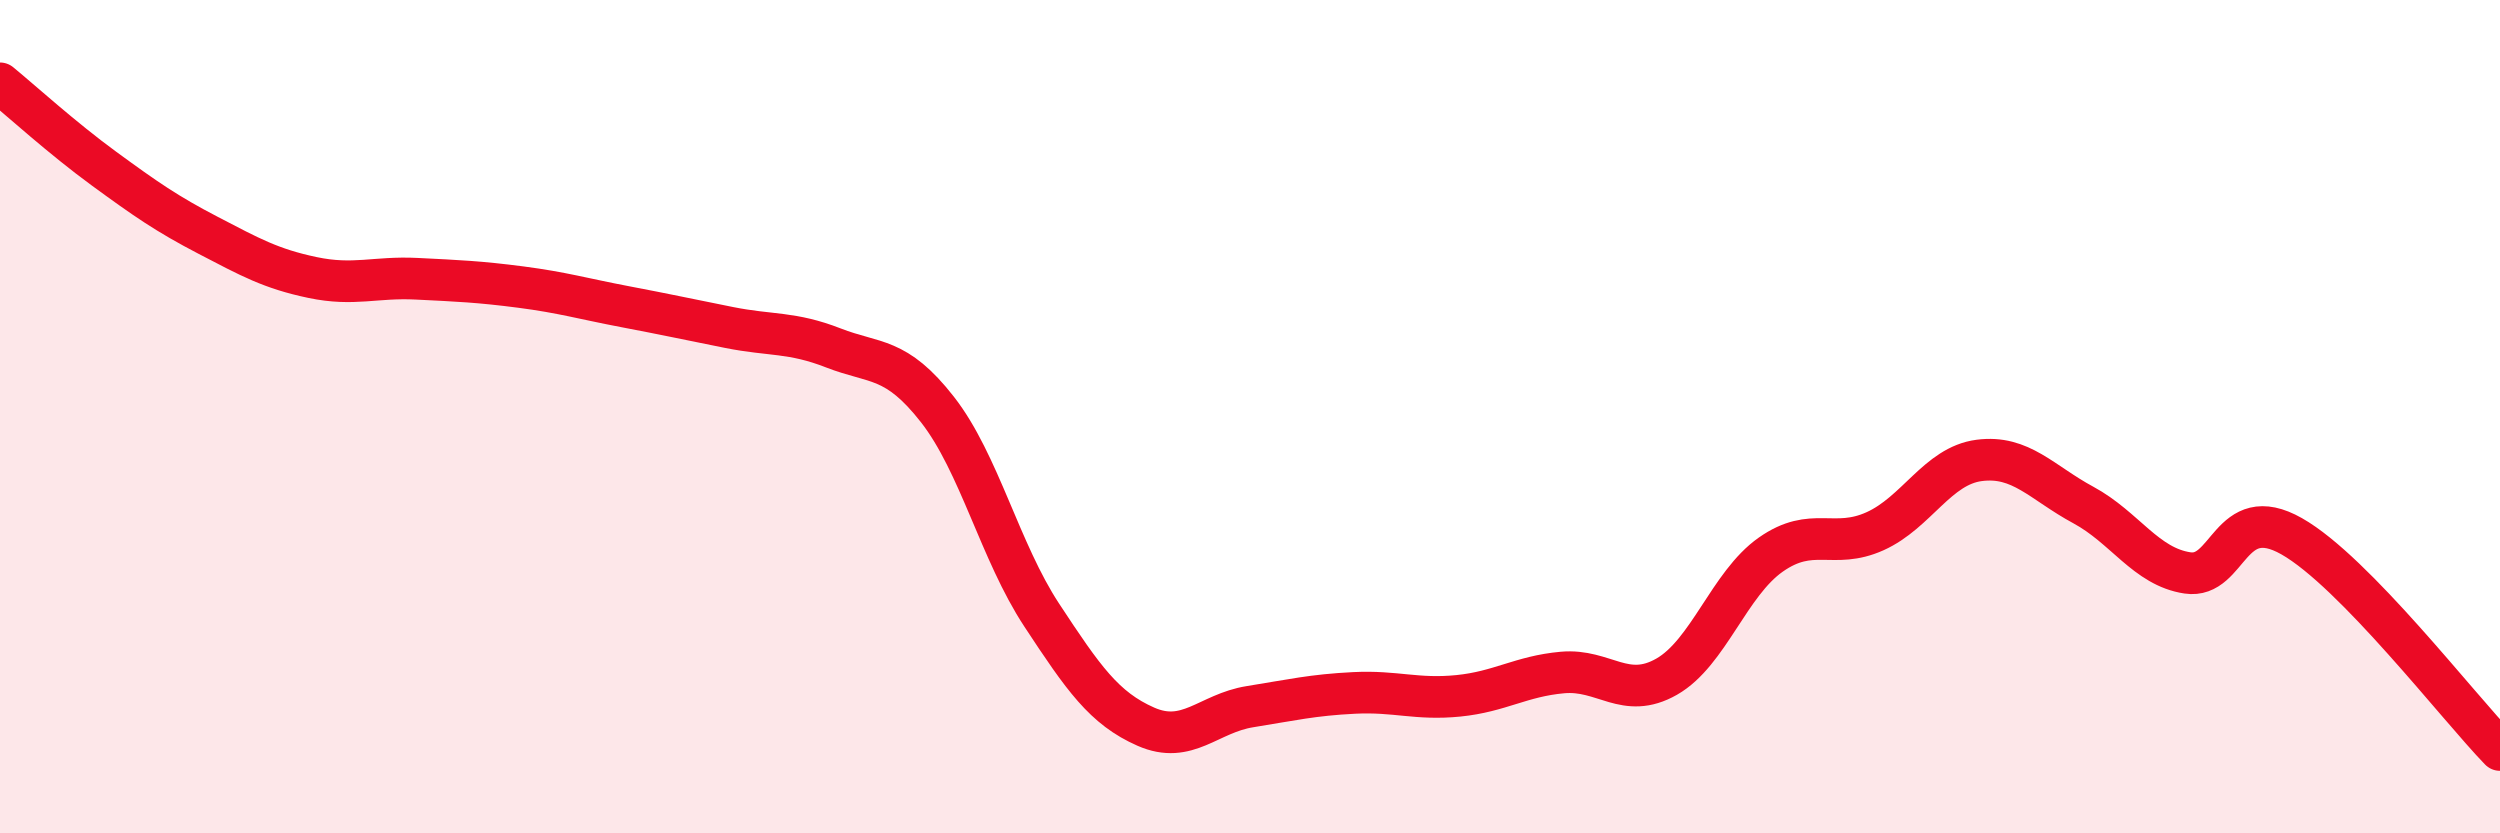
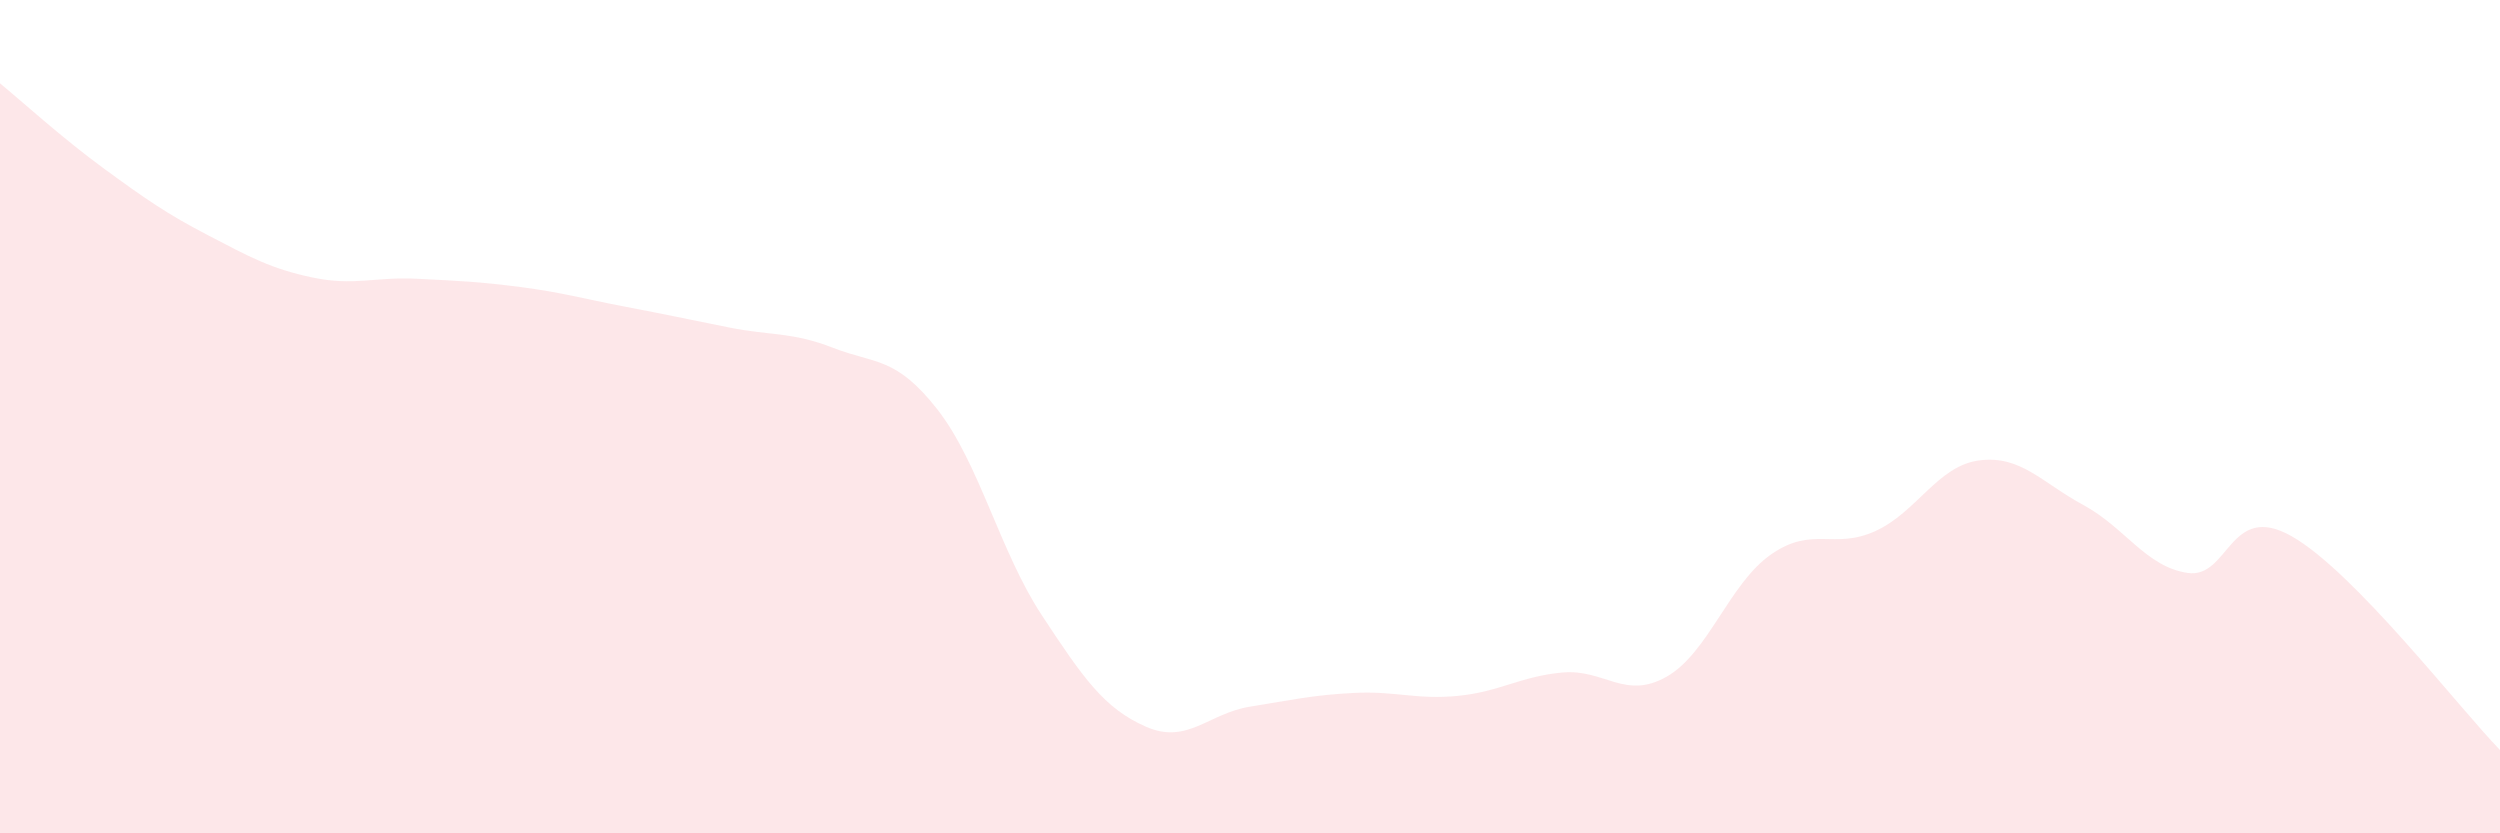
<svg xmlns="http://www.w3.org/2000/svg" width="60" height="20" viewBox="0 0 60 20">
  <path d="M 0,2 C 0.5,2.41 1.5,3.32 2.5,4.05 C 3.5,4.78 4,5.13 5,5.65 C 6,6.17 6.5,6.45 7.5,6.66 C 8.5,6.87 9,6.64 10,6.69 C 11,6.74 11.5,6.76 12.5,6.89 C 13.5,7.02 14,7.17 15,7.36 C 16,7.55 16.5,7.66 17.5,7.86 C 18.5,8.06 19,7.96 20,8.35 C 21,8.74 21.5,8.55 22.5,9.83 C 23.5,11.11 24,13.24 25,14.76 C 26,16.28 26.5,17 27.5,17.44 C 28.5,17.88 29,17.12 30,16.96 C 31,16.8 31.5,16.68 32.5,16.63 C 33.5,16.58 34,16.8 35,16.7 C 36,16.6 36.5,16.23 37.5,16.14 C 38.5,16.05 39,16.81 40,16.24 C 41,15.67 41.5,14.01 42.5,13.31 C 43.5,12.61 44,13.2 45,12.75 C 46,12.3 46.5,11.18 47.5,11.05 C 48.5,10.92 49,11.58 50,12.12 C 51,12.66 51.5,13.6 52.5,13.75 C 53.5,13.9 53.5,12.02 55,12.87 C 56.5,13.72 59,16.97 60,18L60 20L0 20Z" fill="#EB0A25" opacity="0.1" stroke-linecap="round" stroke-linejoin="round" />
-   <path d="M 0,2 C 0.5,2.41 1.5,3.32 2.5,4.05 C 3.5,4.78 4,5.13 5,5.65 C 6,6.17 6.5,6.45 7.5,6.66 C 8.5,6.87 9,6.64 10,6.69 C 11,6.74 11.5,6.76 12.5,6.89 C 13.5,7.02 14,7.17 15,7.36 C 16,7.55 16.5,7.66 17.5,7.86 C 18.5,8.06 19,7.96 20,8.35 C 21,8.74 21.5,8.55 22.5,9.83 C 23.5,11.11 24,13.24 25,14.76 C 26,16.28 26.5,17 27.5,17.44 C 28.5,17.88 29,17.12 30,16.96 C 31,16.8 31.5,16.68 32.5,16.63 C 33.5,16.58 34,16.8 35,16.7 C 36,16.6 36.5,16.23 37.5,16.14 C 38.5,16.05 39,16.81 40,16.24 C 41,15.67 41.5,14.01 42.5,13.31 C 43.5,12.61 44,13.2 45,12.75 C 46,12.3 46.5,11.18 47.5,11.05 C 48.5,10.92 49,11.58 50,12.12 C 51,12.66 51.5,13.6 52.5,13.75 C 53.5,13.9 53.5,12.02 55,12.87 C 56.5,13.72 59,16.97 60,18" stroke="#EB0A25" stroke-width="1" fill="none" stroke-linecap="round" stroke-linejoin="round" />
</svg>